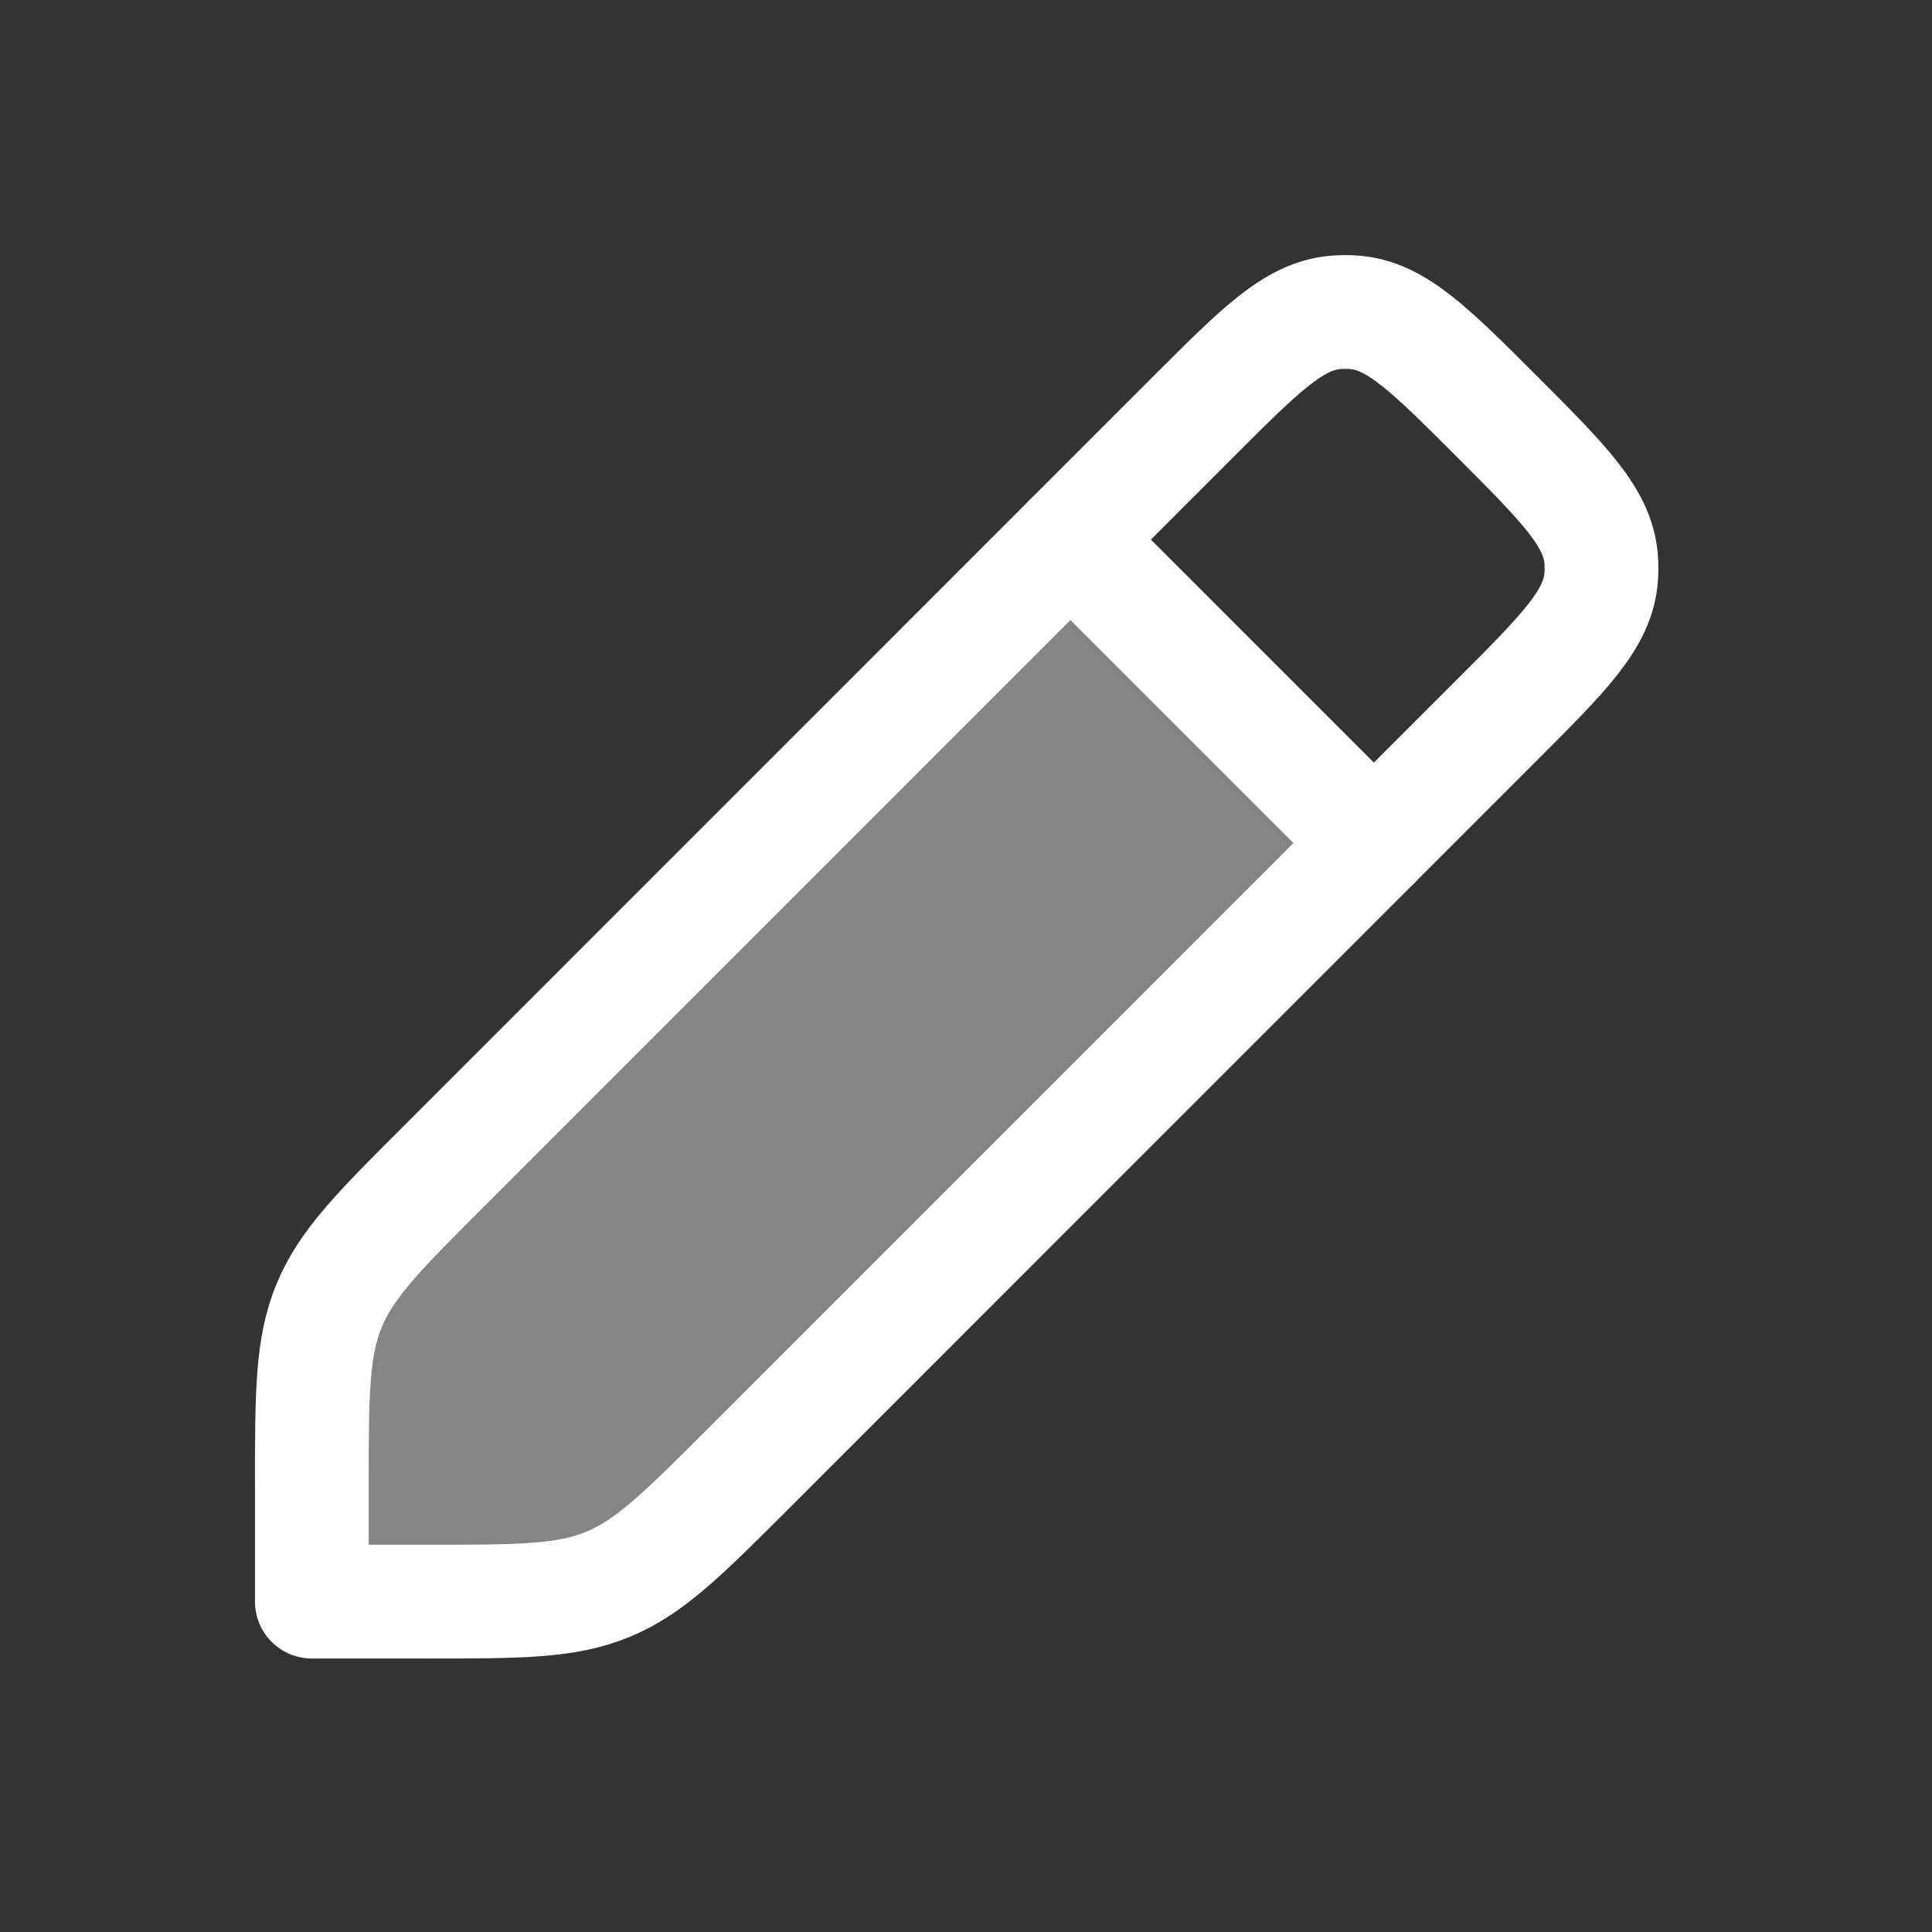
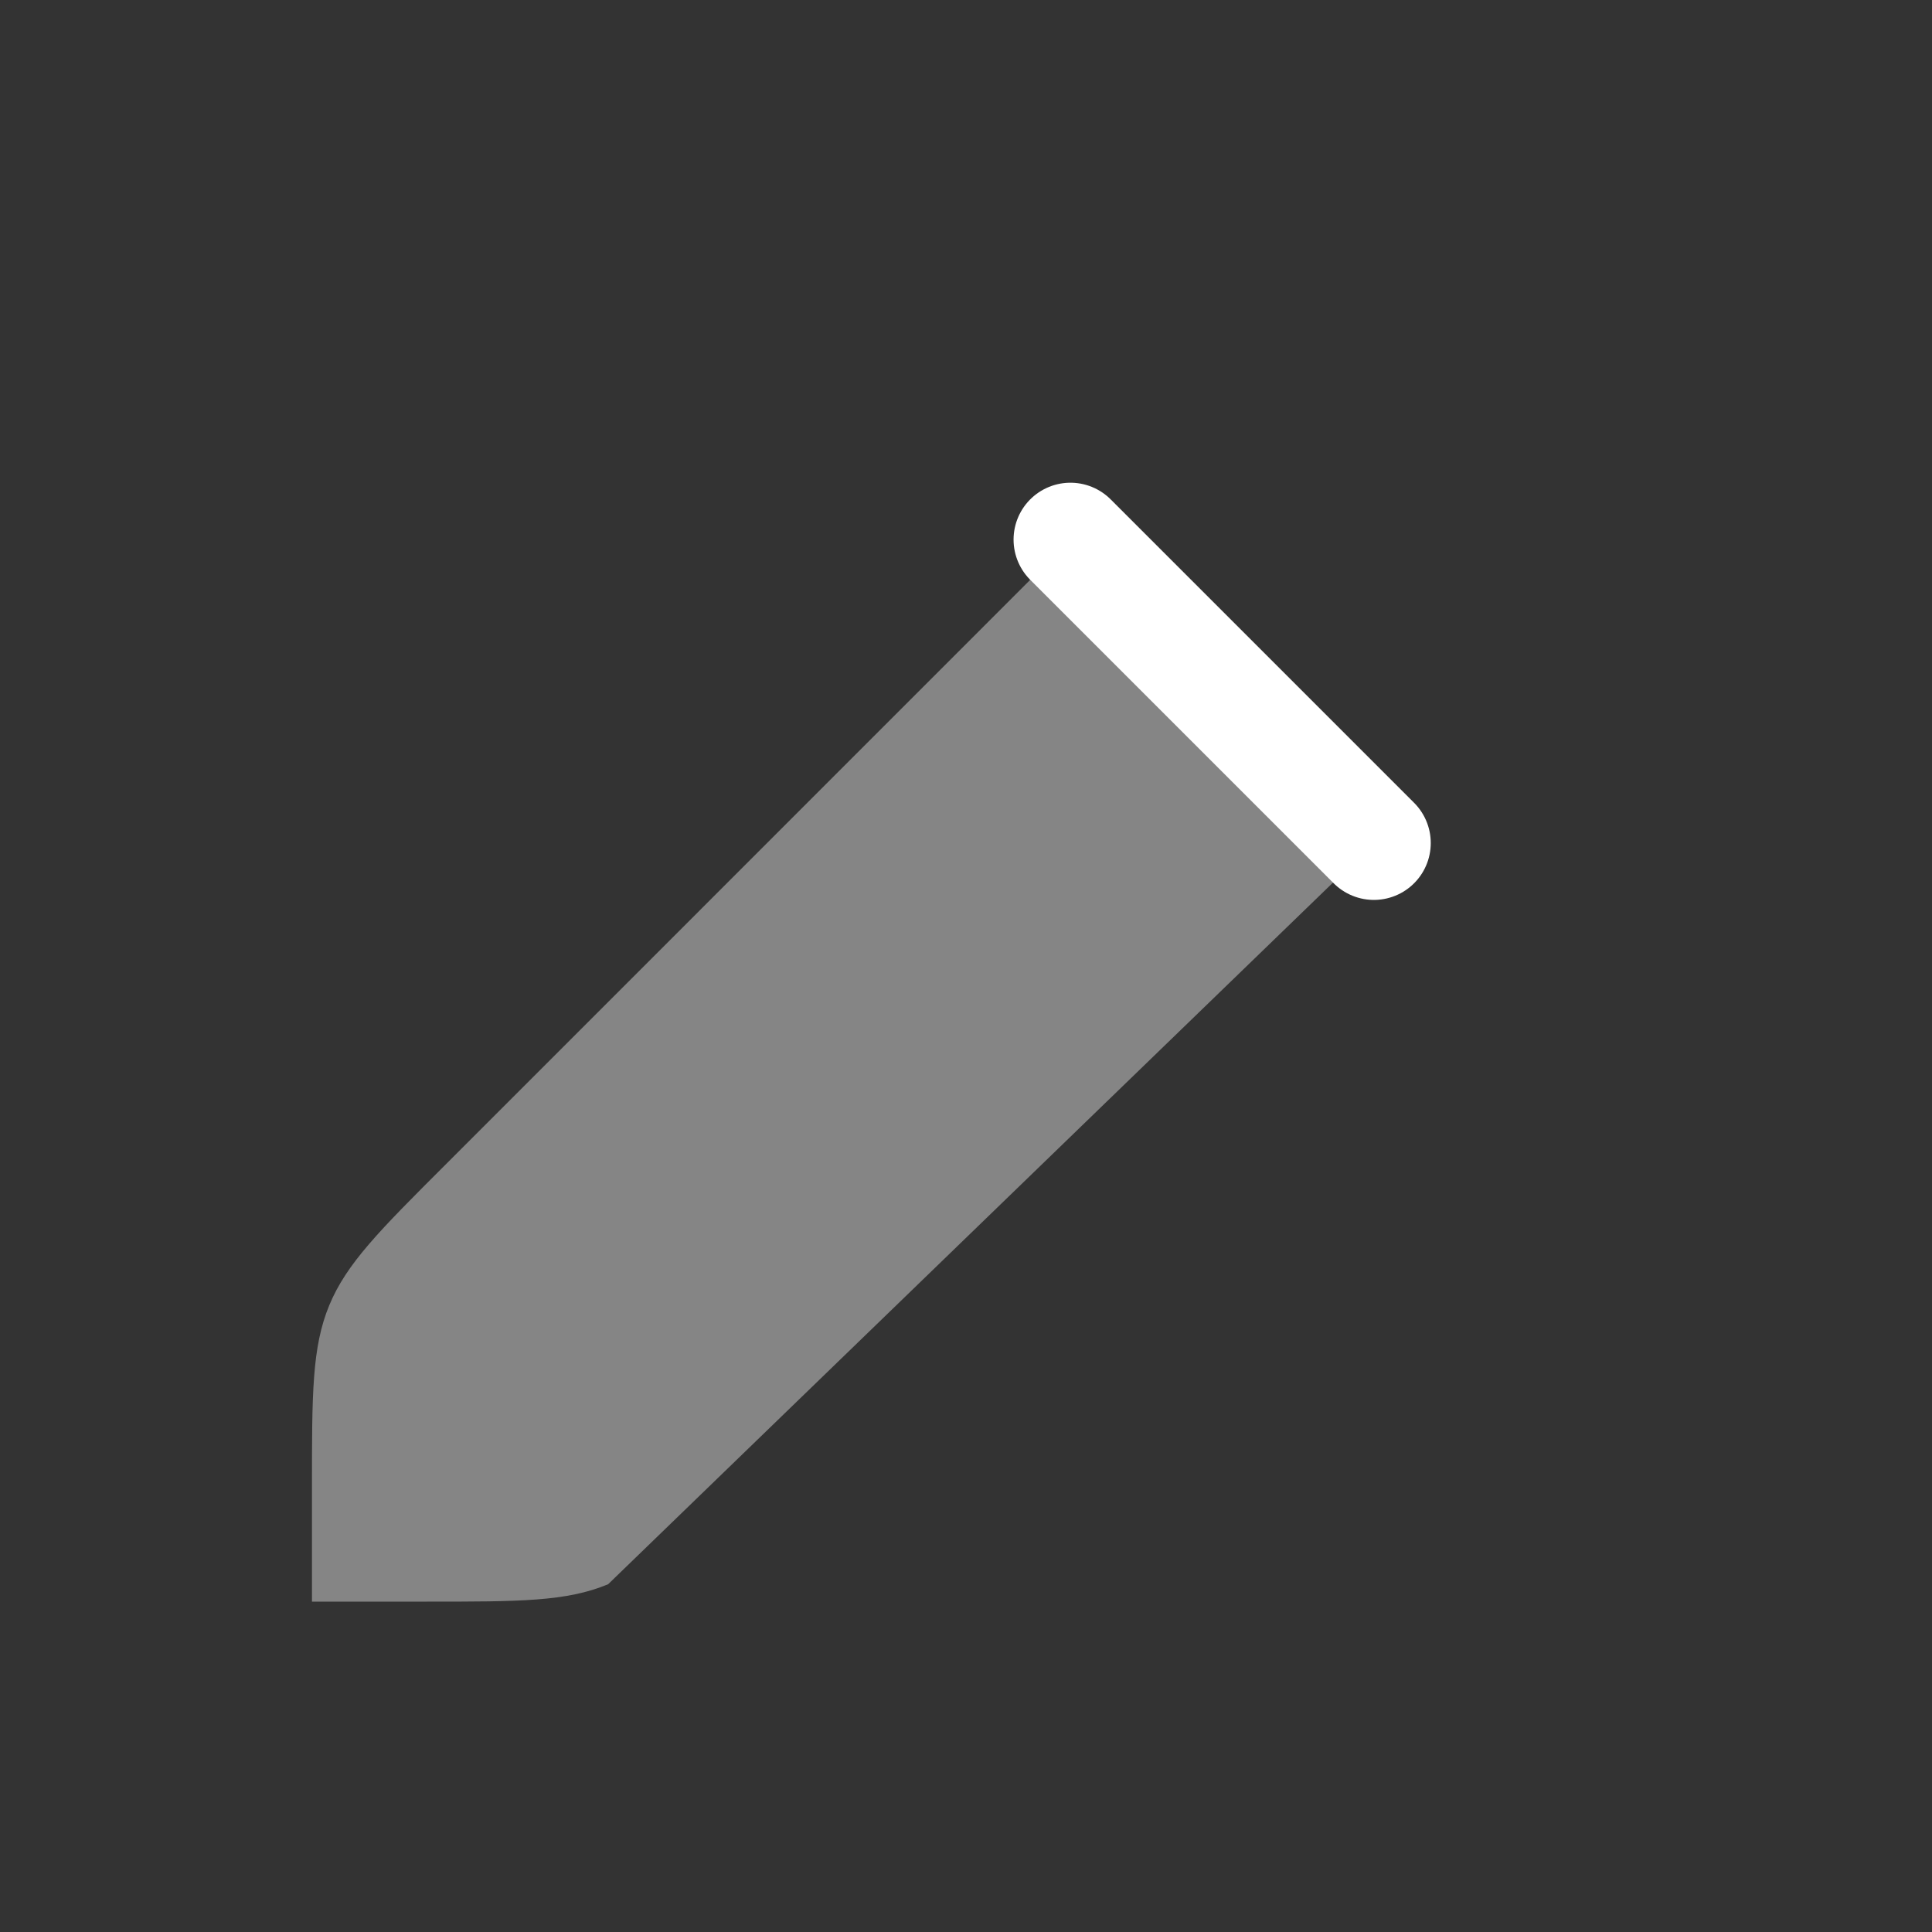
<svg xmlns="http://www.w3.org/2000/svg" width="17" height="17" viewBox="0 0 17 17" fill="none">
  <rect x="0" y="0" width="17" height="17" fill="#333333" stroke="none" />
-   <path opacity="0.4" d="M2.745 13.082V14.093H3.756C4.574 14.093 4.983 14.093 5.351 13.94C5.719 13.788 6.009 13.498 6.588 12.92L12.09 7.417L9.42 4.747L3.918 10.25L3.918 10.25C3.339 10.828 3.049 11.118 2.897 11.486C2.745 11.854 2.745 12.263 2.745 13.082Z" fill="white" />
-   <path d="M2.744 13.082V14.093H3.756C4.574 14.093 4.983 14.093 5.351 13.94C5.719 13.788 6.009 13.498 6.588 12.92L13.172 6.335C13.761 5.746 14.055 5.452 14.088 5.09C14.093 5.03 14.093 4.97 14.088 4.911C14.055 4.549 13.761 4.255 13.172 3.665C12.583 3.076 12.288 2.782 11.927 2.749C11.867 2.744 11.807 2.744 11.747 2.749C11.385 2.782 11.091 3.076 10.502 3.665L3.918 10.25C3.339 10.828 3.049 11.118 2.897 11.486C2.744 11.854 2.744 12.263 2.744 13.082Z" stroke="white" stroke-width="1.001" stroke-linecap="round" stroke-linejoin="round" />
+   <path opacity="0.4" d="M2.745 13.082V14.093H3.756C4.574 14.093 4.983 14.093 5.351 13.94L12.09 7.417L9.42 4.747L3.918 10.25L3.918 10.25C3.339 10.828 3.049 11.118 2.897 11.486C2.745 11.854 2.745 12.263 2.745 13.082Z" fill="white" />
  <path d="M9.419 4.748L12.089 7.418" stroke="white" stroke-width="1.001" stroke-linecap="round" stroke-linejoin="round" />
</svg>